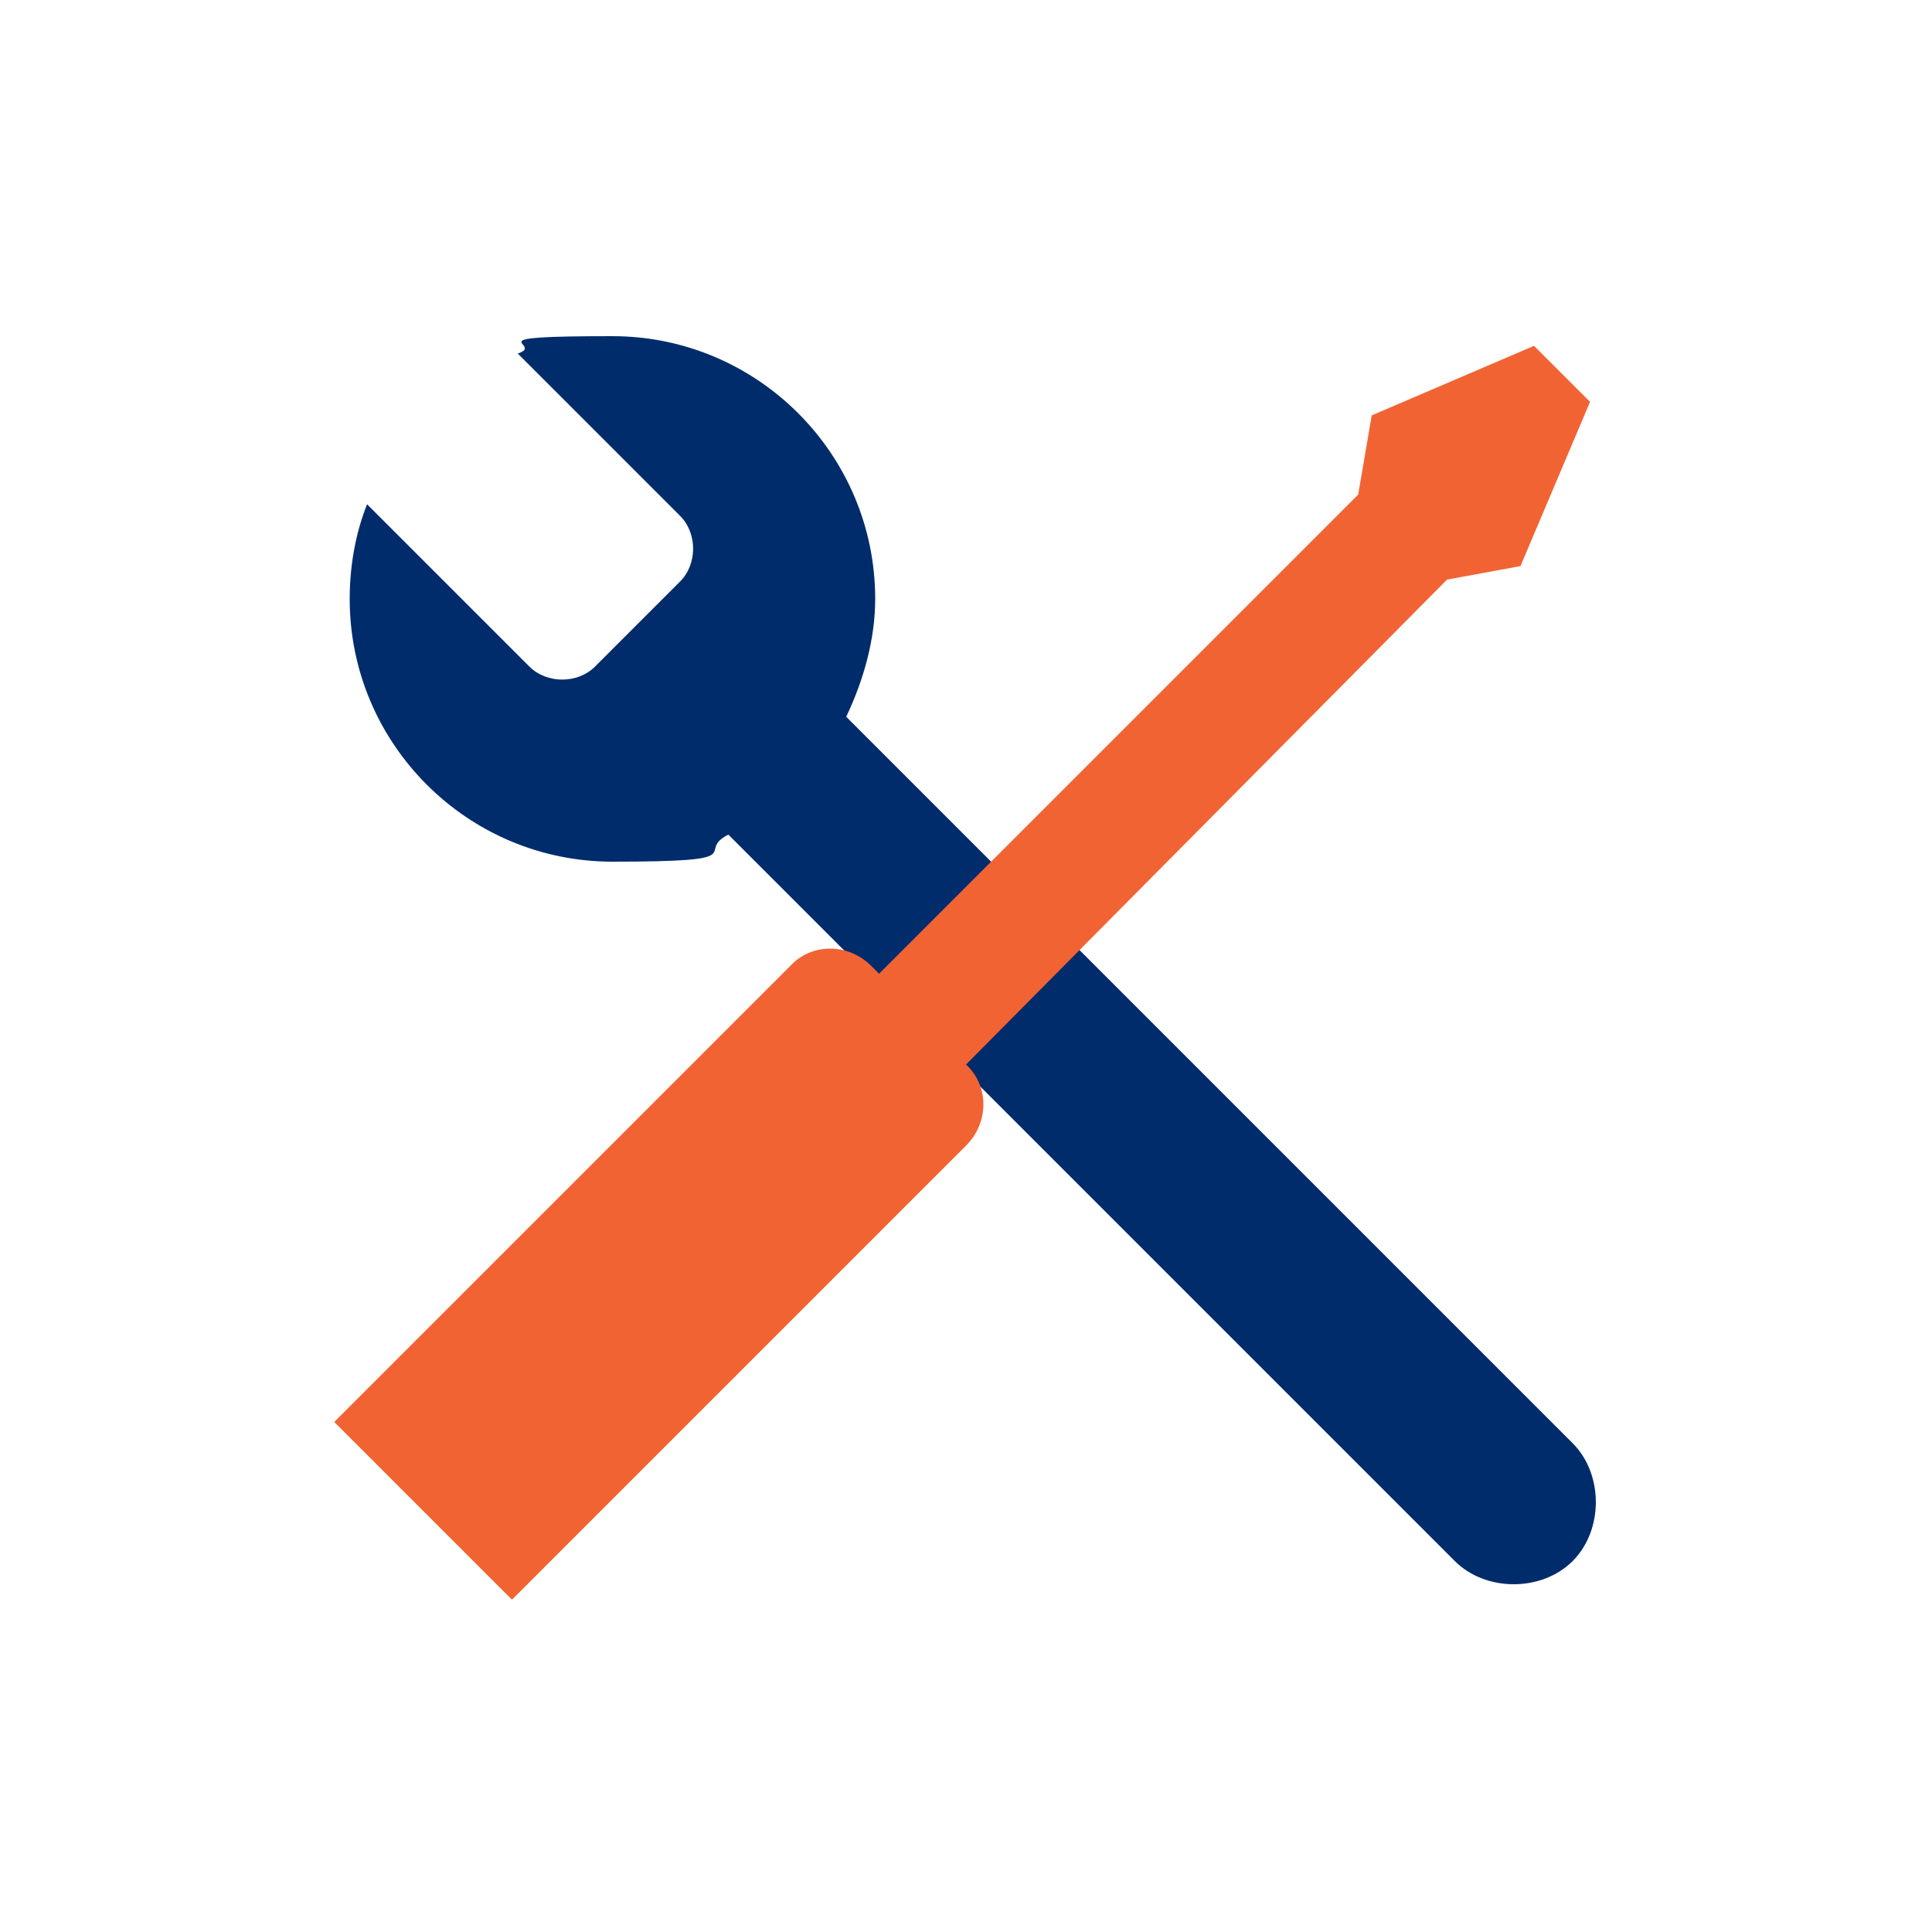
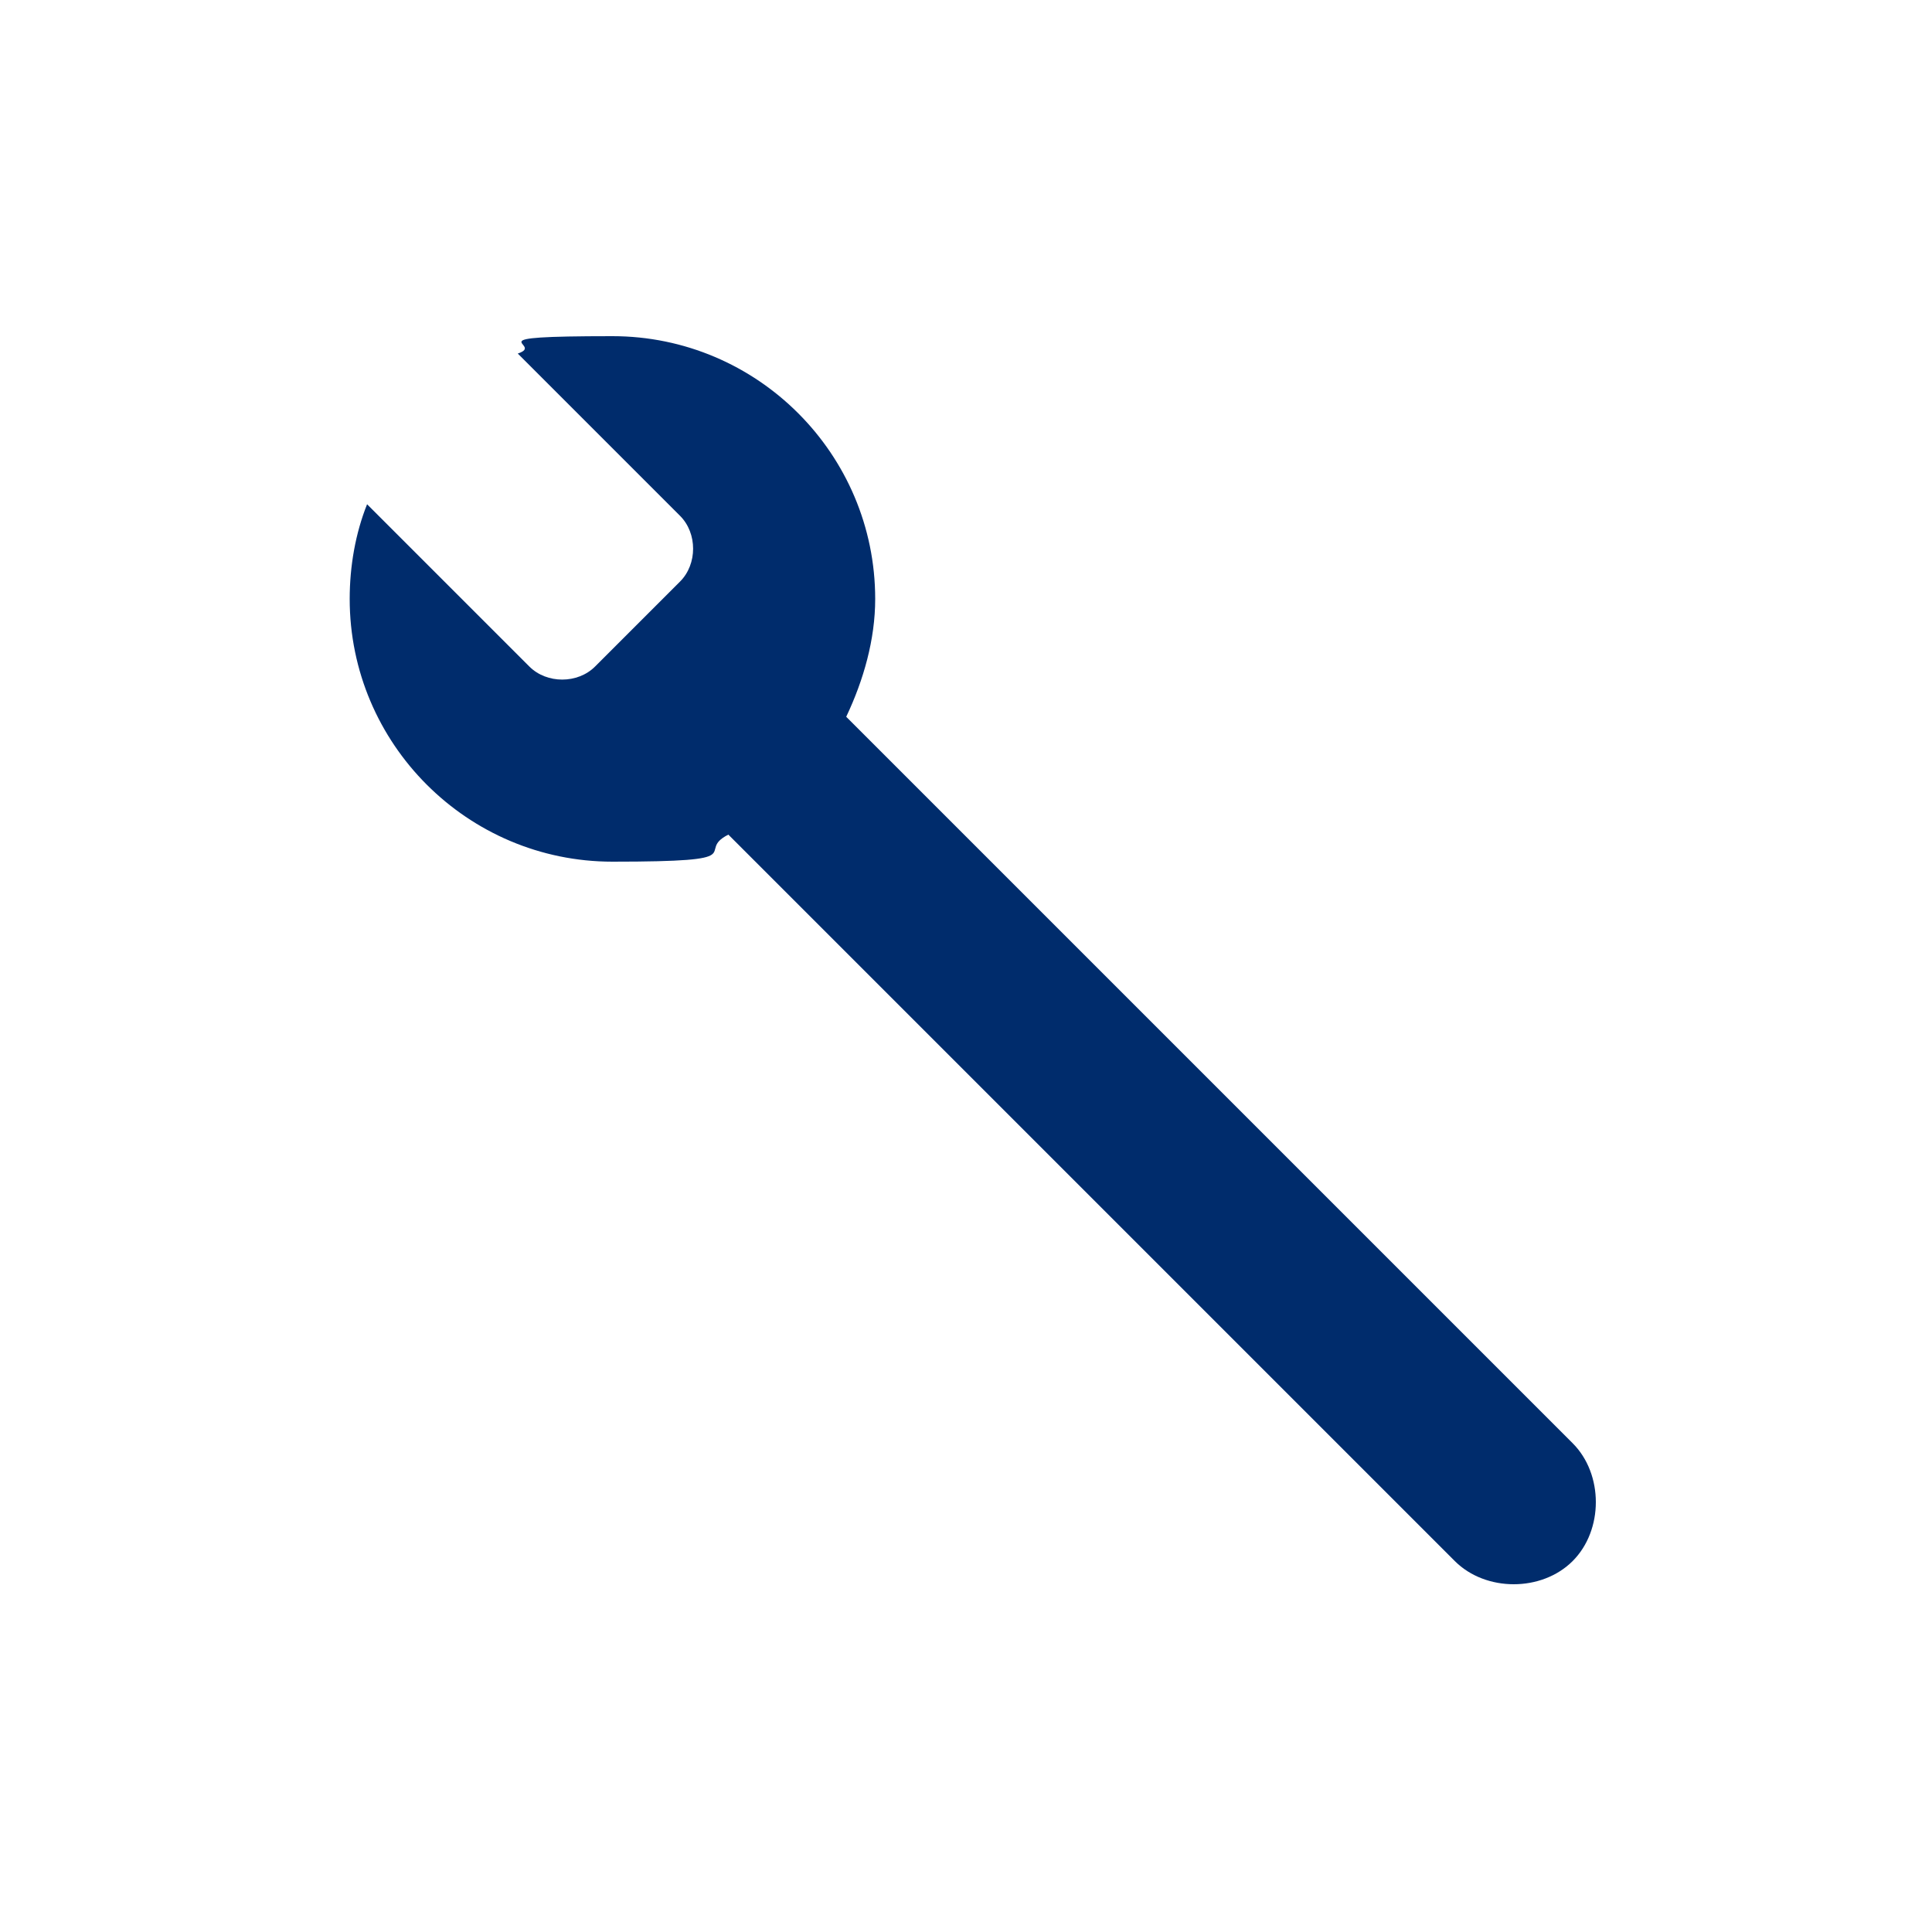
<svg xmlns="http://www.w3.org/2000/svg" id="DESIGNED_BY_FREEPIK" version="1.1" viewBox="0 0 100 100">
  <defs>
    <style>
      .st0 {
        fill: none;
      }

      .st1 {
        fill: #002c6c;
      }

      .st2 {
        fill: #f26334;
      }
    </style>
  </defs>
-   <rect class="st0" width="100" height="100" />
  <path class="st1" d="M81.4,74.7l-37.6-37.6c.9-1.9,1.5-4,1.5-6.1,0-7.5-6.1-13.6-13.6-13.6s-3.4.4-4.9.9l8.4,8.4c.9.9.9,2.5,0,3.4l-4.4,4.4c-.9.9-2.5.9-3.4,0l-8.4-8.4c-.6,1.5-.9,3.2-.9,4.9,0,7.5,6.1,13.6,13.6,13.6s4.2-.5,6-1.4l37.6,37.6c1.6,1.6,4.5,1.6,6.1,0h0c1.6-1.6,1.6-4.5,0-6.1Z" />
-   <path class="st2" d="M78.7,29.3l3.6-8.5-2.9-2.9-8.4,3.6-.7,4.1-24.8,24.8-.4-.4c-1.2-1.2-3.1-1.2-4.2,0l-21.4,21.4s-.1.1-.2.2l-2,2,9.2,9.2,10.8-10.8h0l12.7-12.7c1.2-1.2,1.2-3.1,0-4.2h0l24.9-25.1,3.8-.7h0Z" />
</svg>